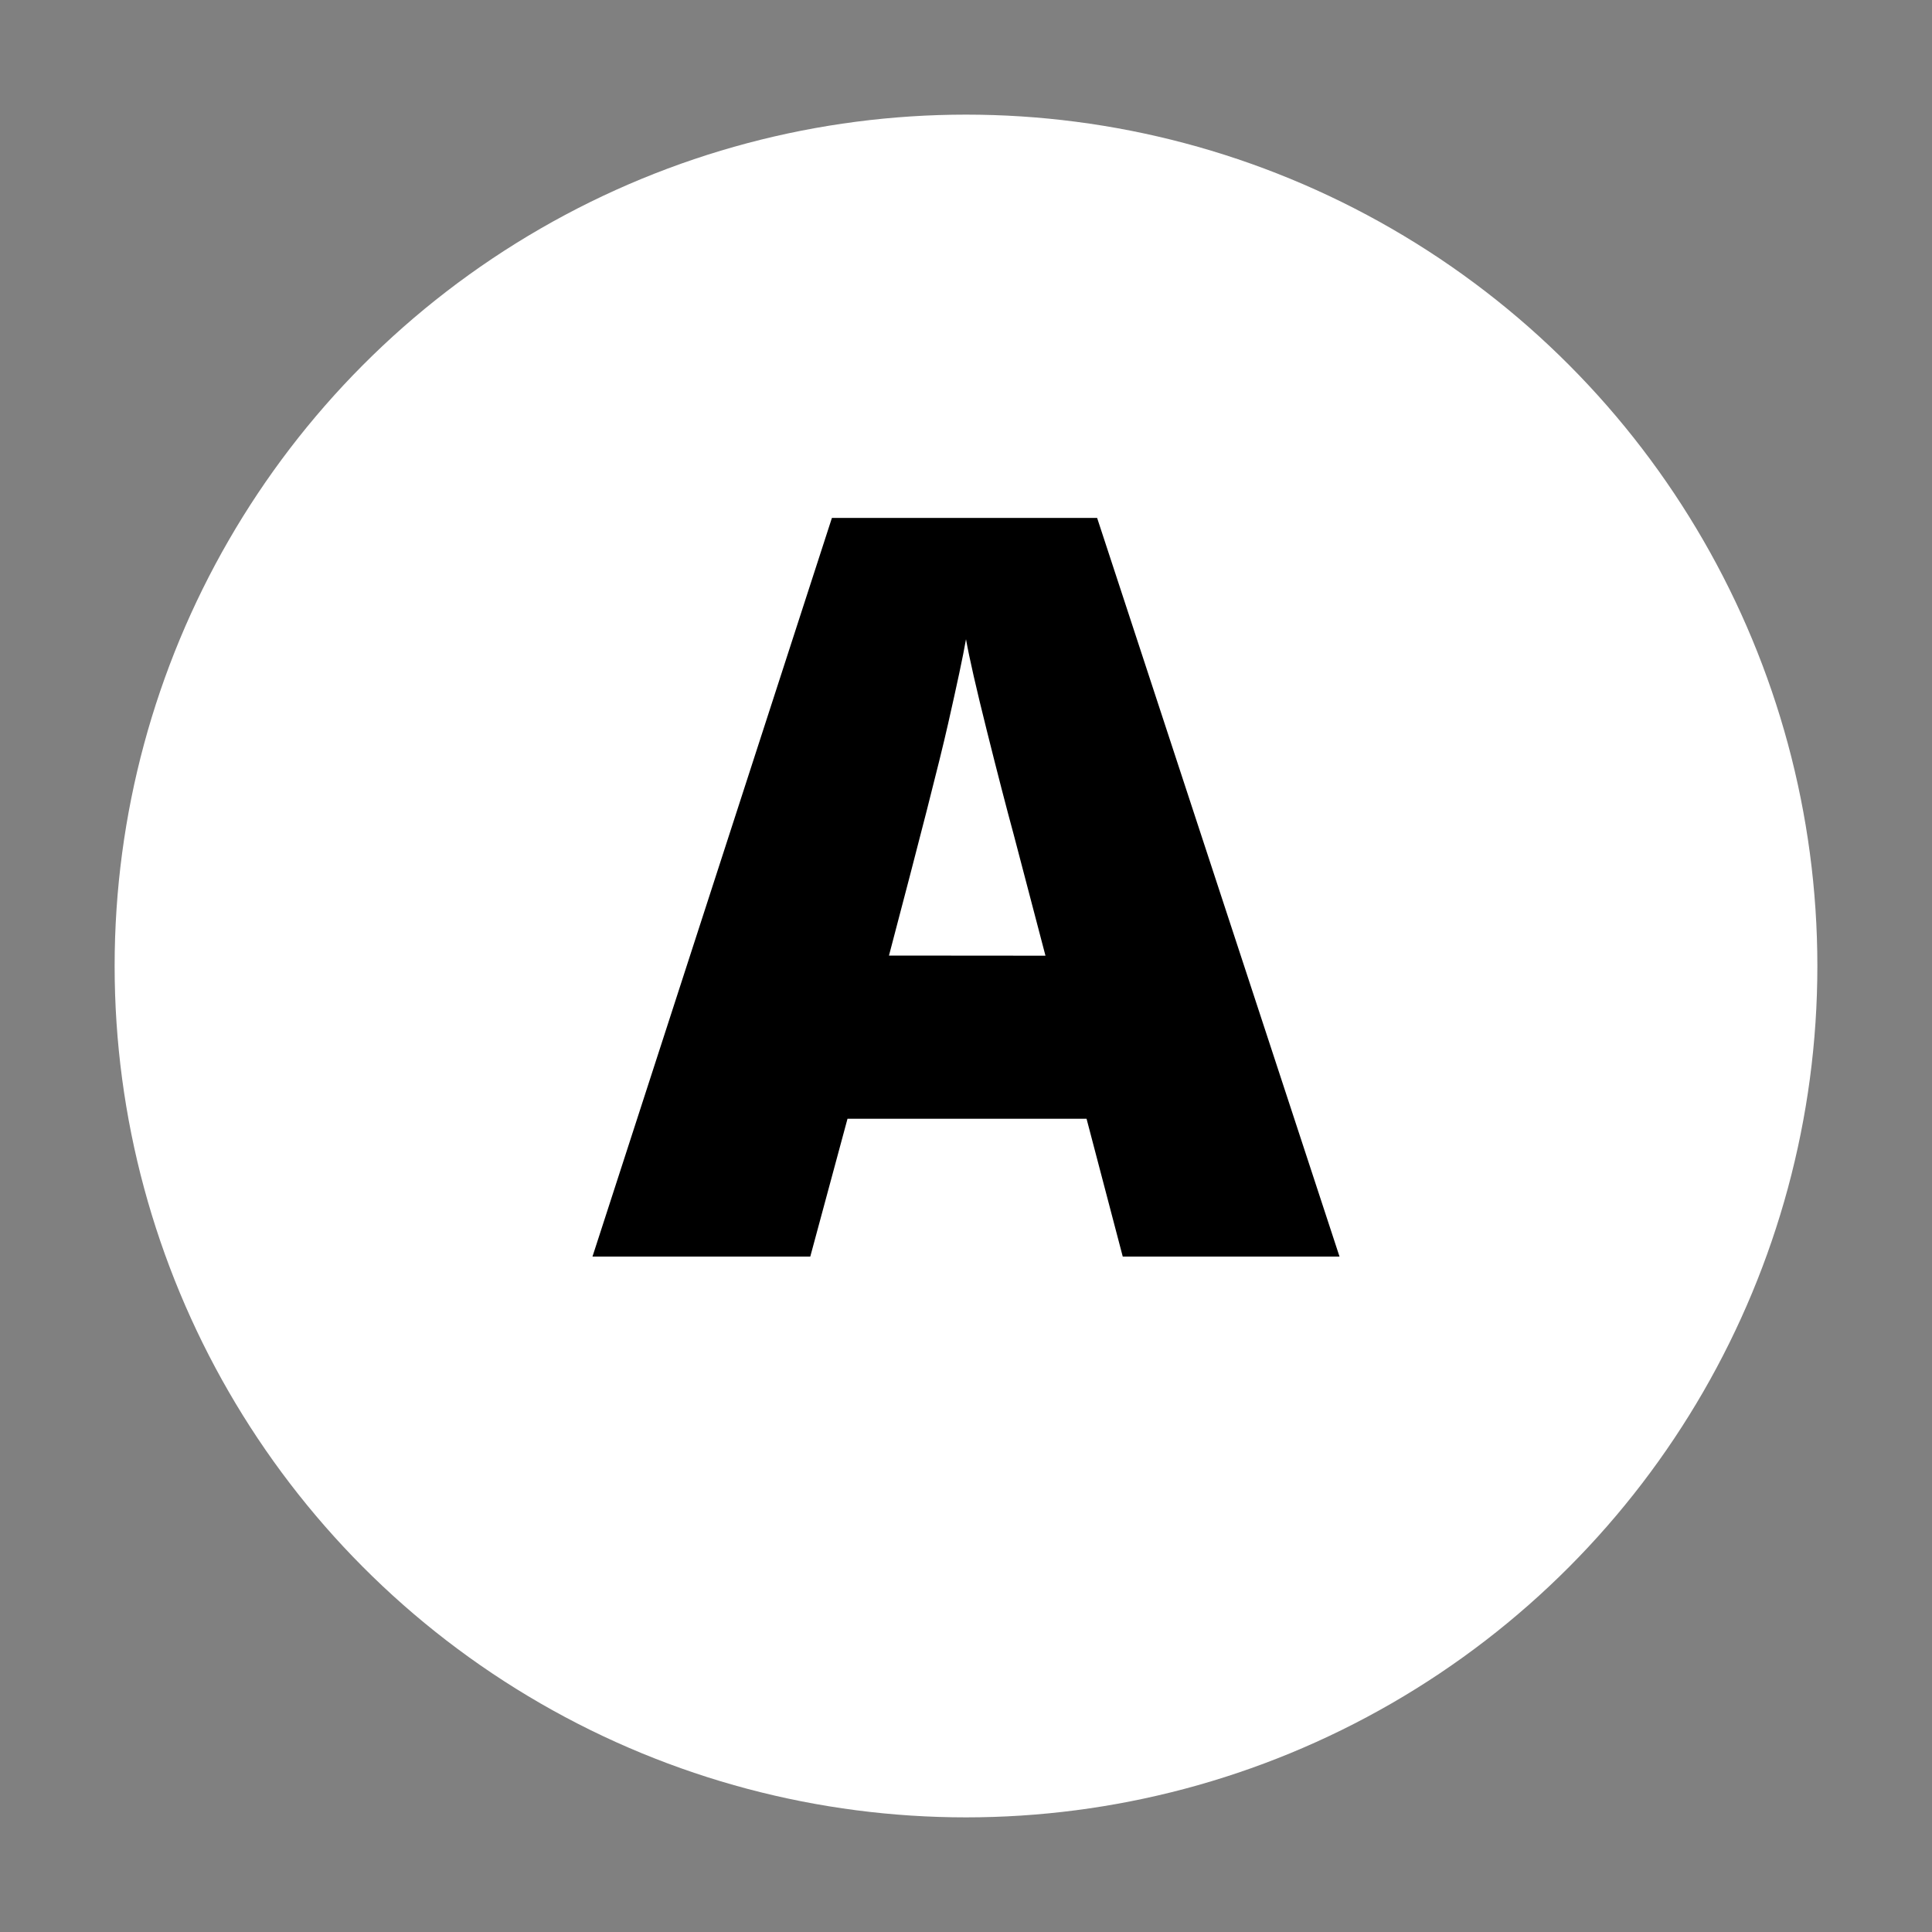
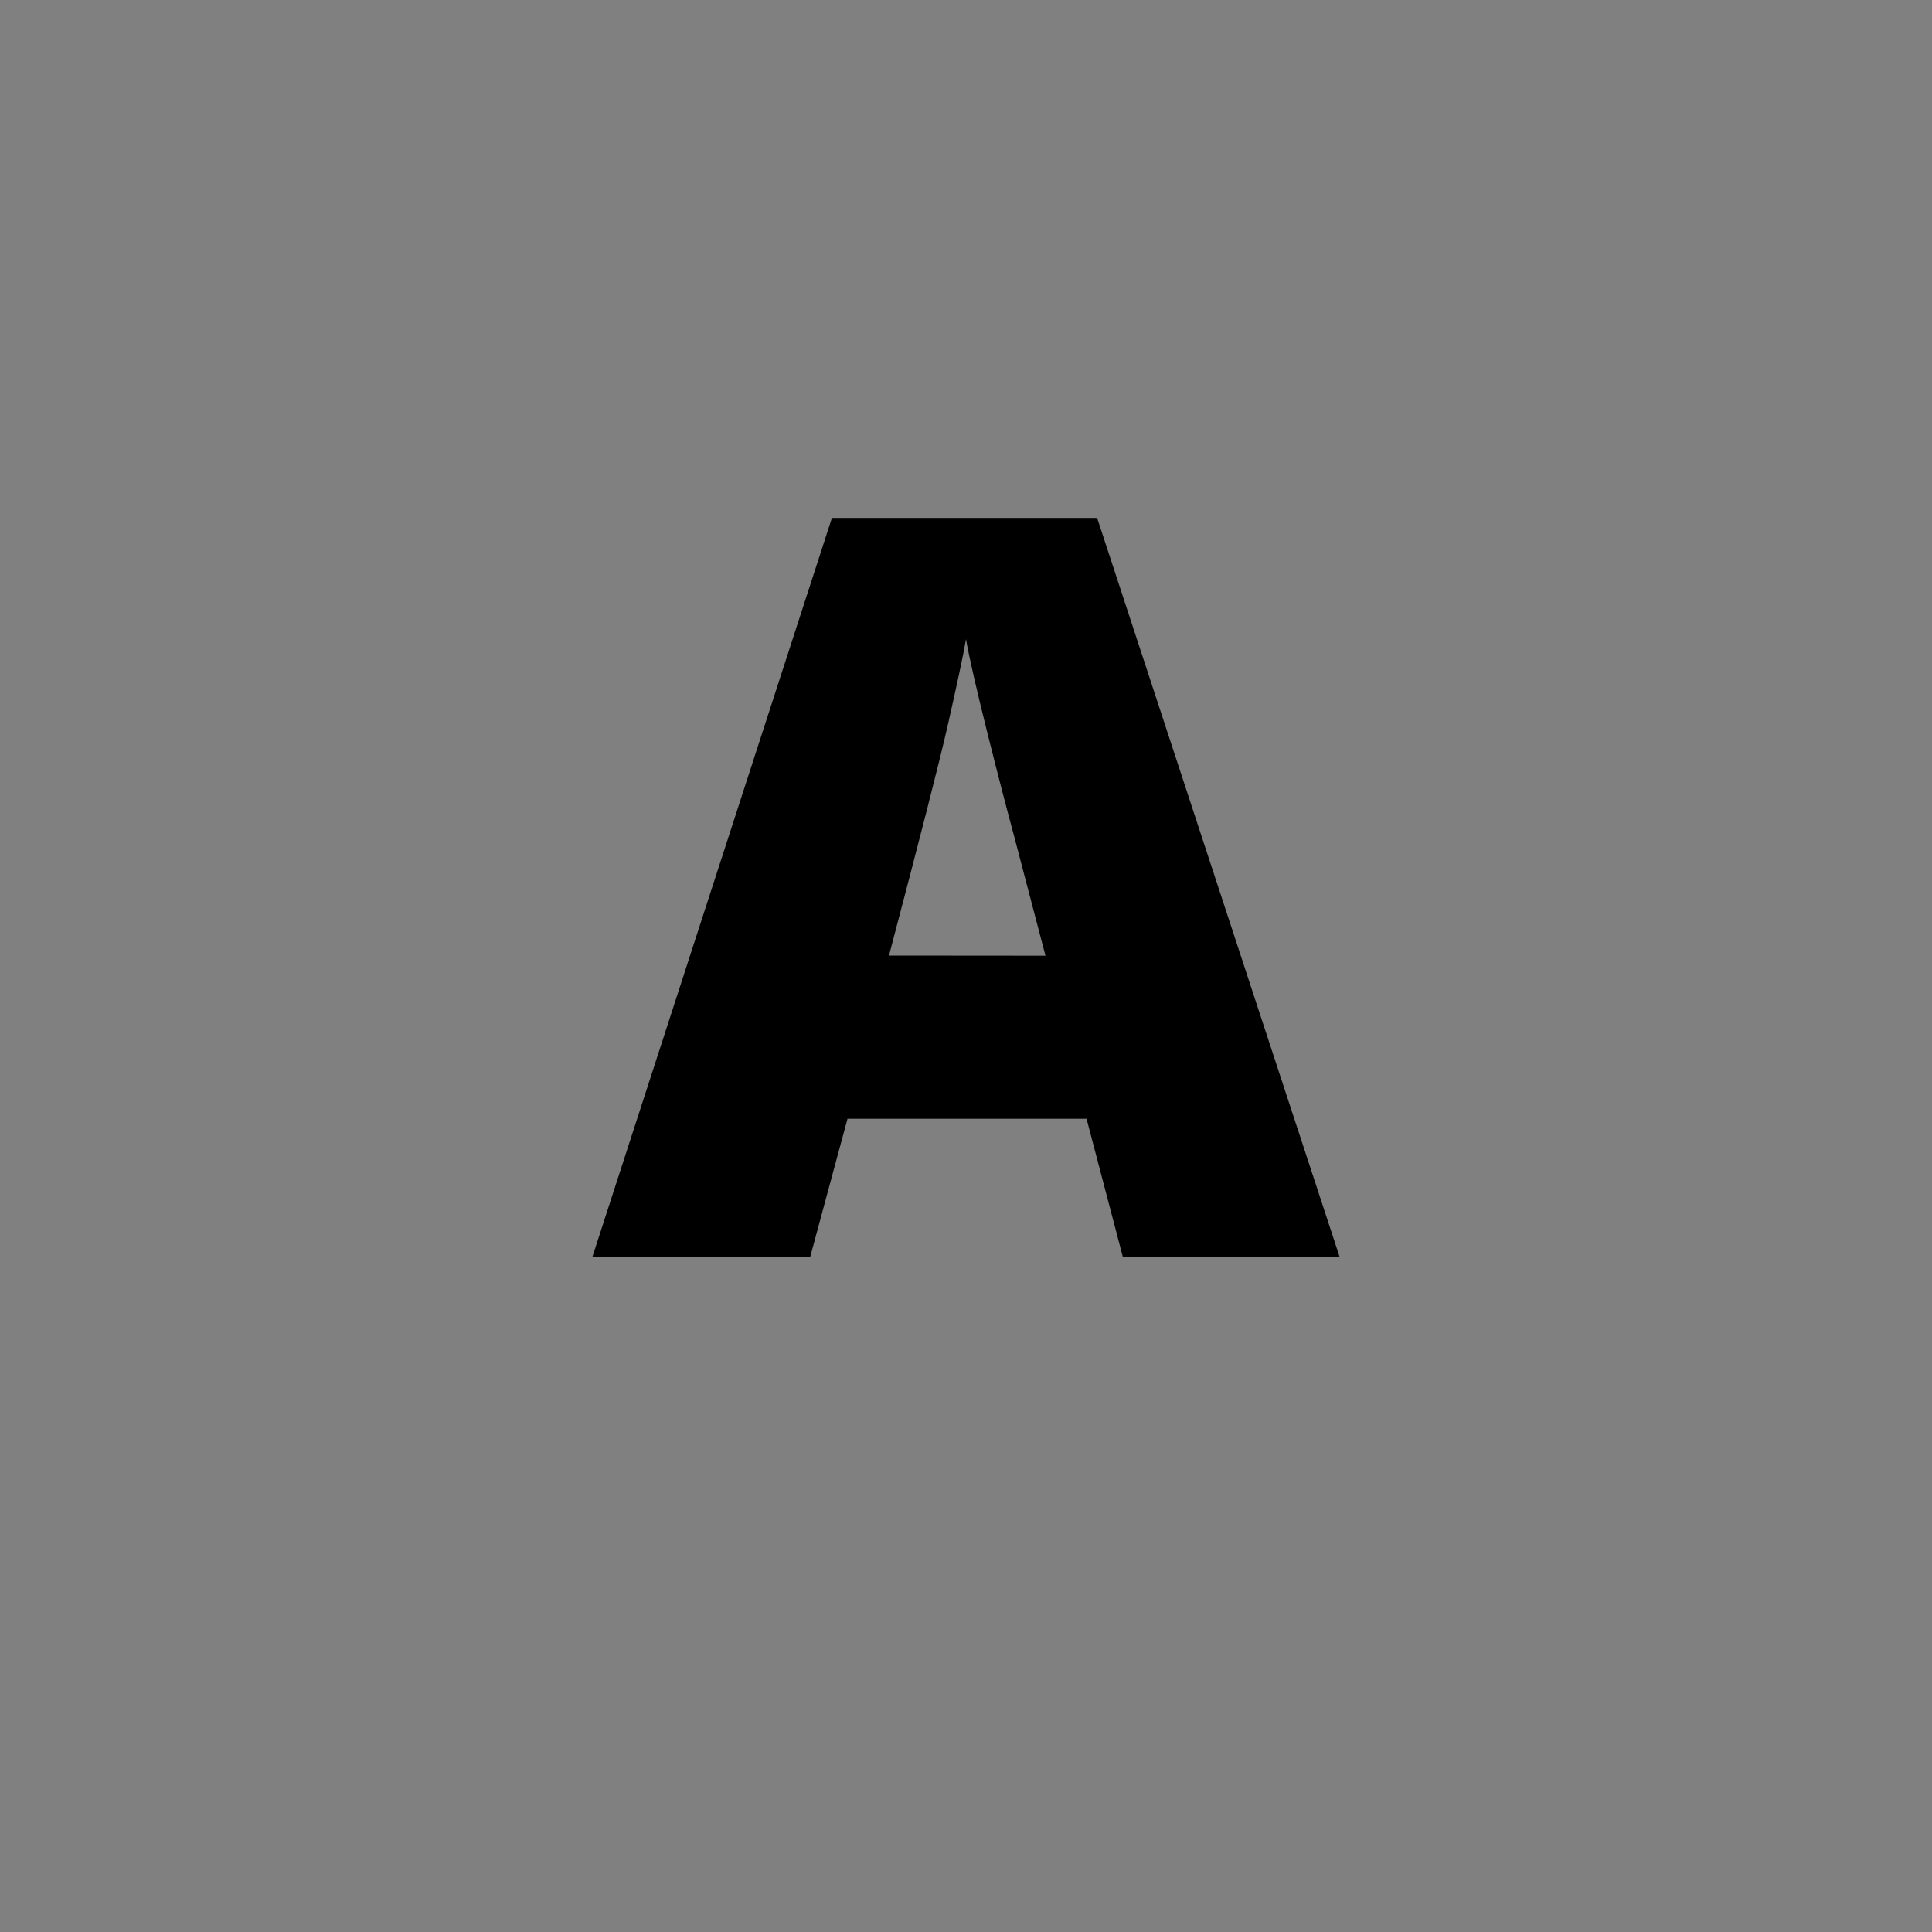
<svg xmlns="http://www.w3.org/2000/svg" id="Слой_1" data-name="Слой 1" viewBox="0 0 150 150">
  <rect x="0" y="0" width="150" height="150" fill="#808080" stroke="none" />
  <defs>
    <style>.cls-1{fill:#fff;}</style>
  </defs>
-   <circle class="cls-1" cx="75" cy="75" r="66.1" />
  <path d="M87.17,97.56l-2.81-10.7H65.8l-2.89,10.7H46L64.59,40.21H85.18L104,97.56Zm-6-23.36-2.46-9.38q-.85-3.12-2.09-8.08T75,49.63c-.23,1.33-.7,3.51-1.39,6.56s-2.22,9-4.59,18Z" />
</svg>